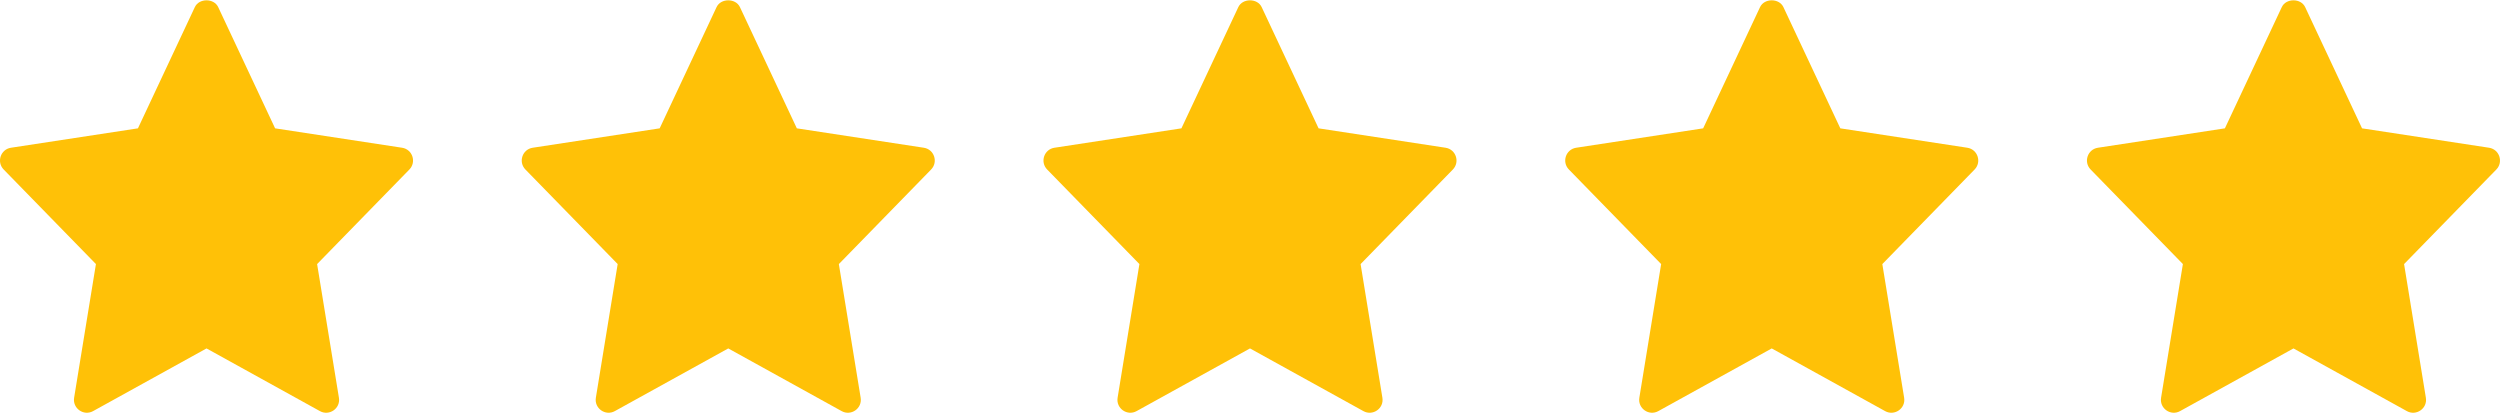
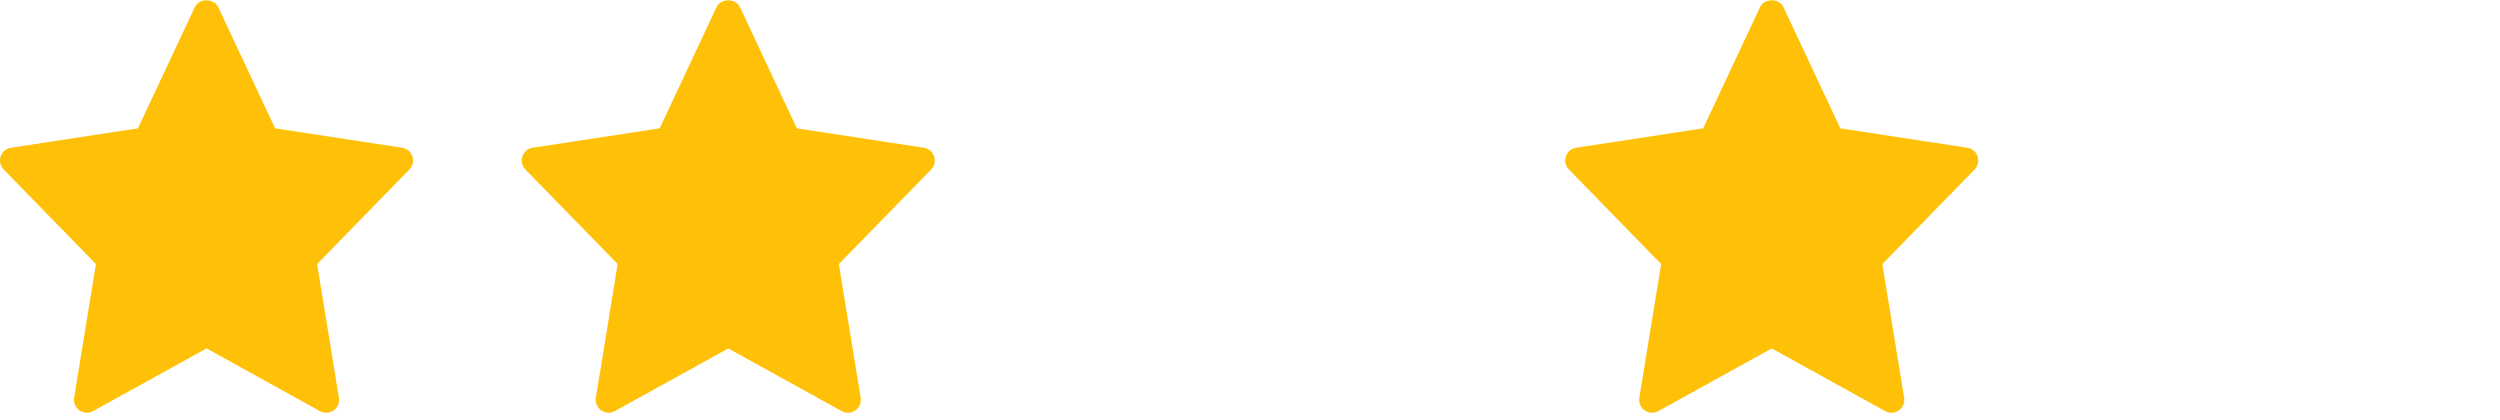
<svg xmlns="http://www.w3.org/2000/svg" width="250" height="42" viewBox="0 0 250 42" fill="none">
  <g clip-path="url(#clip0_110_295)">
    <path d="M40.208 14.774L27.51 12.834L21.819 0.711C21.394 -0.194 19.909 -0.194 19.484 0.711L13.794 12.834L1.096 14.774C0.053 14.934 -0.363 16.202 0.368 16.951L9.593 26.406L7.412 39.773C7.239 40.835 8.373 41.632 9.311 41.11L20.652 34.842L31.994 41.112C32.923 41.628 34.068 40.847 33.892 39.775L31.711 26.408L40.936 16.952C41.667 16.202 41.249 14.934 40.208 14.774Z" fill="#FFC107" />
  </g>
  <g clip-path="url(#clip1_110_295)">
    <path d="M92.382 14.774L79.684 12.834L73.993 0.711C73.568 -0.194 72.082 -0.194 71.657 0.711L65.968 12.834L53.27 14.774C52.227 14.934 51.811 16.202 52.542 16.951L61.767 26.406L59.586 39.773C59.412 40.835 60.547 41.632 61.484 41.11L72.826 34.842L84.168 41.112C85.097 41.628 86.241 40.847 86.066 39.775L83.885 26.408L93.11 16.952C93.841 16.202 93.423 14.934 92.382 14.774Z" fill="#FFC107" />
  </g>
  <g clip-path="url(#clip2_110_295)">
-     <path d="M144.556 14.774L131.858 12.834L126.167 0.711C125.742 -0.194 124.257 -0.194 123.832 0.711L118.142 12.834L105.444 14.774C104.401 14.934 103.985 16.202 104.716 16.951L113.941 26.406L111.76 39.773C111.586 40.835 112.721 41.632 113.659 41.11L125 34.842L136.342 41.112C137.271 41.628 138.415 40.847 138.24 39.775L136.059 26.408L145.284 16.952C146.015 16.202 145.597 14.934 144.556 14.774Z" fill="#FFC107" />
-   </g>
+     </g>
  <g clip-path="url(#clip3_110_295)">
    <path d="M196.73 14.774L184.032 12.834L178.341 0.711C177.916 -0.194 176.43 -0.194 176.005 0.711L170.316 12.834L157.618 14.774C156.575 14.934 156.159 16.202 156.89 16.951L166.115 26.406L163.934 39.773C163.76 40.835 164.894 41.632 165.832 41.11L177.174 34.842L188.515 41.112C189.445 41.628 190.589 40.847 190.414 39.775L188.233 26.408L197.458 16.952C198.189 16.202 197.771 14.934 196.73 14.774Z" fill="#FFC107" />
  </g>
  <g clip-path="url(#clip4_110_295)">
-     <path d="M248.904 14.774L236.206 12.834L230.515 0.711C230.089 -0.194 228.604 -0.194 228.179 0.711L222.489 12.834L209.792 14.774C208.749 14.934 208.332 16.202 209.064 16.951L218.289 26.406L216.108 39.773C215.934 40.835 217.068 41.632 218.006 41.11L229.348 34.842L240.689 41.112C241.619 41.628 242.763 40.847 242.587 39.775L240.407 26.408L249.632 16.952C250.363 16.202 249.945 14.934 248.904 14.774Z" fill="#FFC107" />
-   </g>
+     </g>
  <defs>
    <clipPath id="clip0_110_295">
      <rect width="41.304" height="41.304" fill="white" />
    </clipPath>
    <clipPath id="clip1_110_295">
      <rect width="41.304" height="41.304" fill="white" transform="translate(52.174)" />
    </clipPath>
    <clipPath id="clip2_110_295">
-       <rect width="41.304" height="41.304" fill="white" transform="translate(104.348)" />
-     </clipPath>
+       </clipPath>
    <clipPath id="clip3_110_295">
      <rect width="41.304" height="41.304" fill="white" transform="translate(156.522)" />
    </clipPath>
    <clipPath id="clip4_110_295">
      <rect width="41.304" height="41.304" fill="white" transform="translate(208.696)" />
    </clipPath>
  </defs>
</svg>